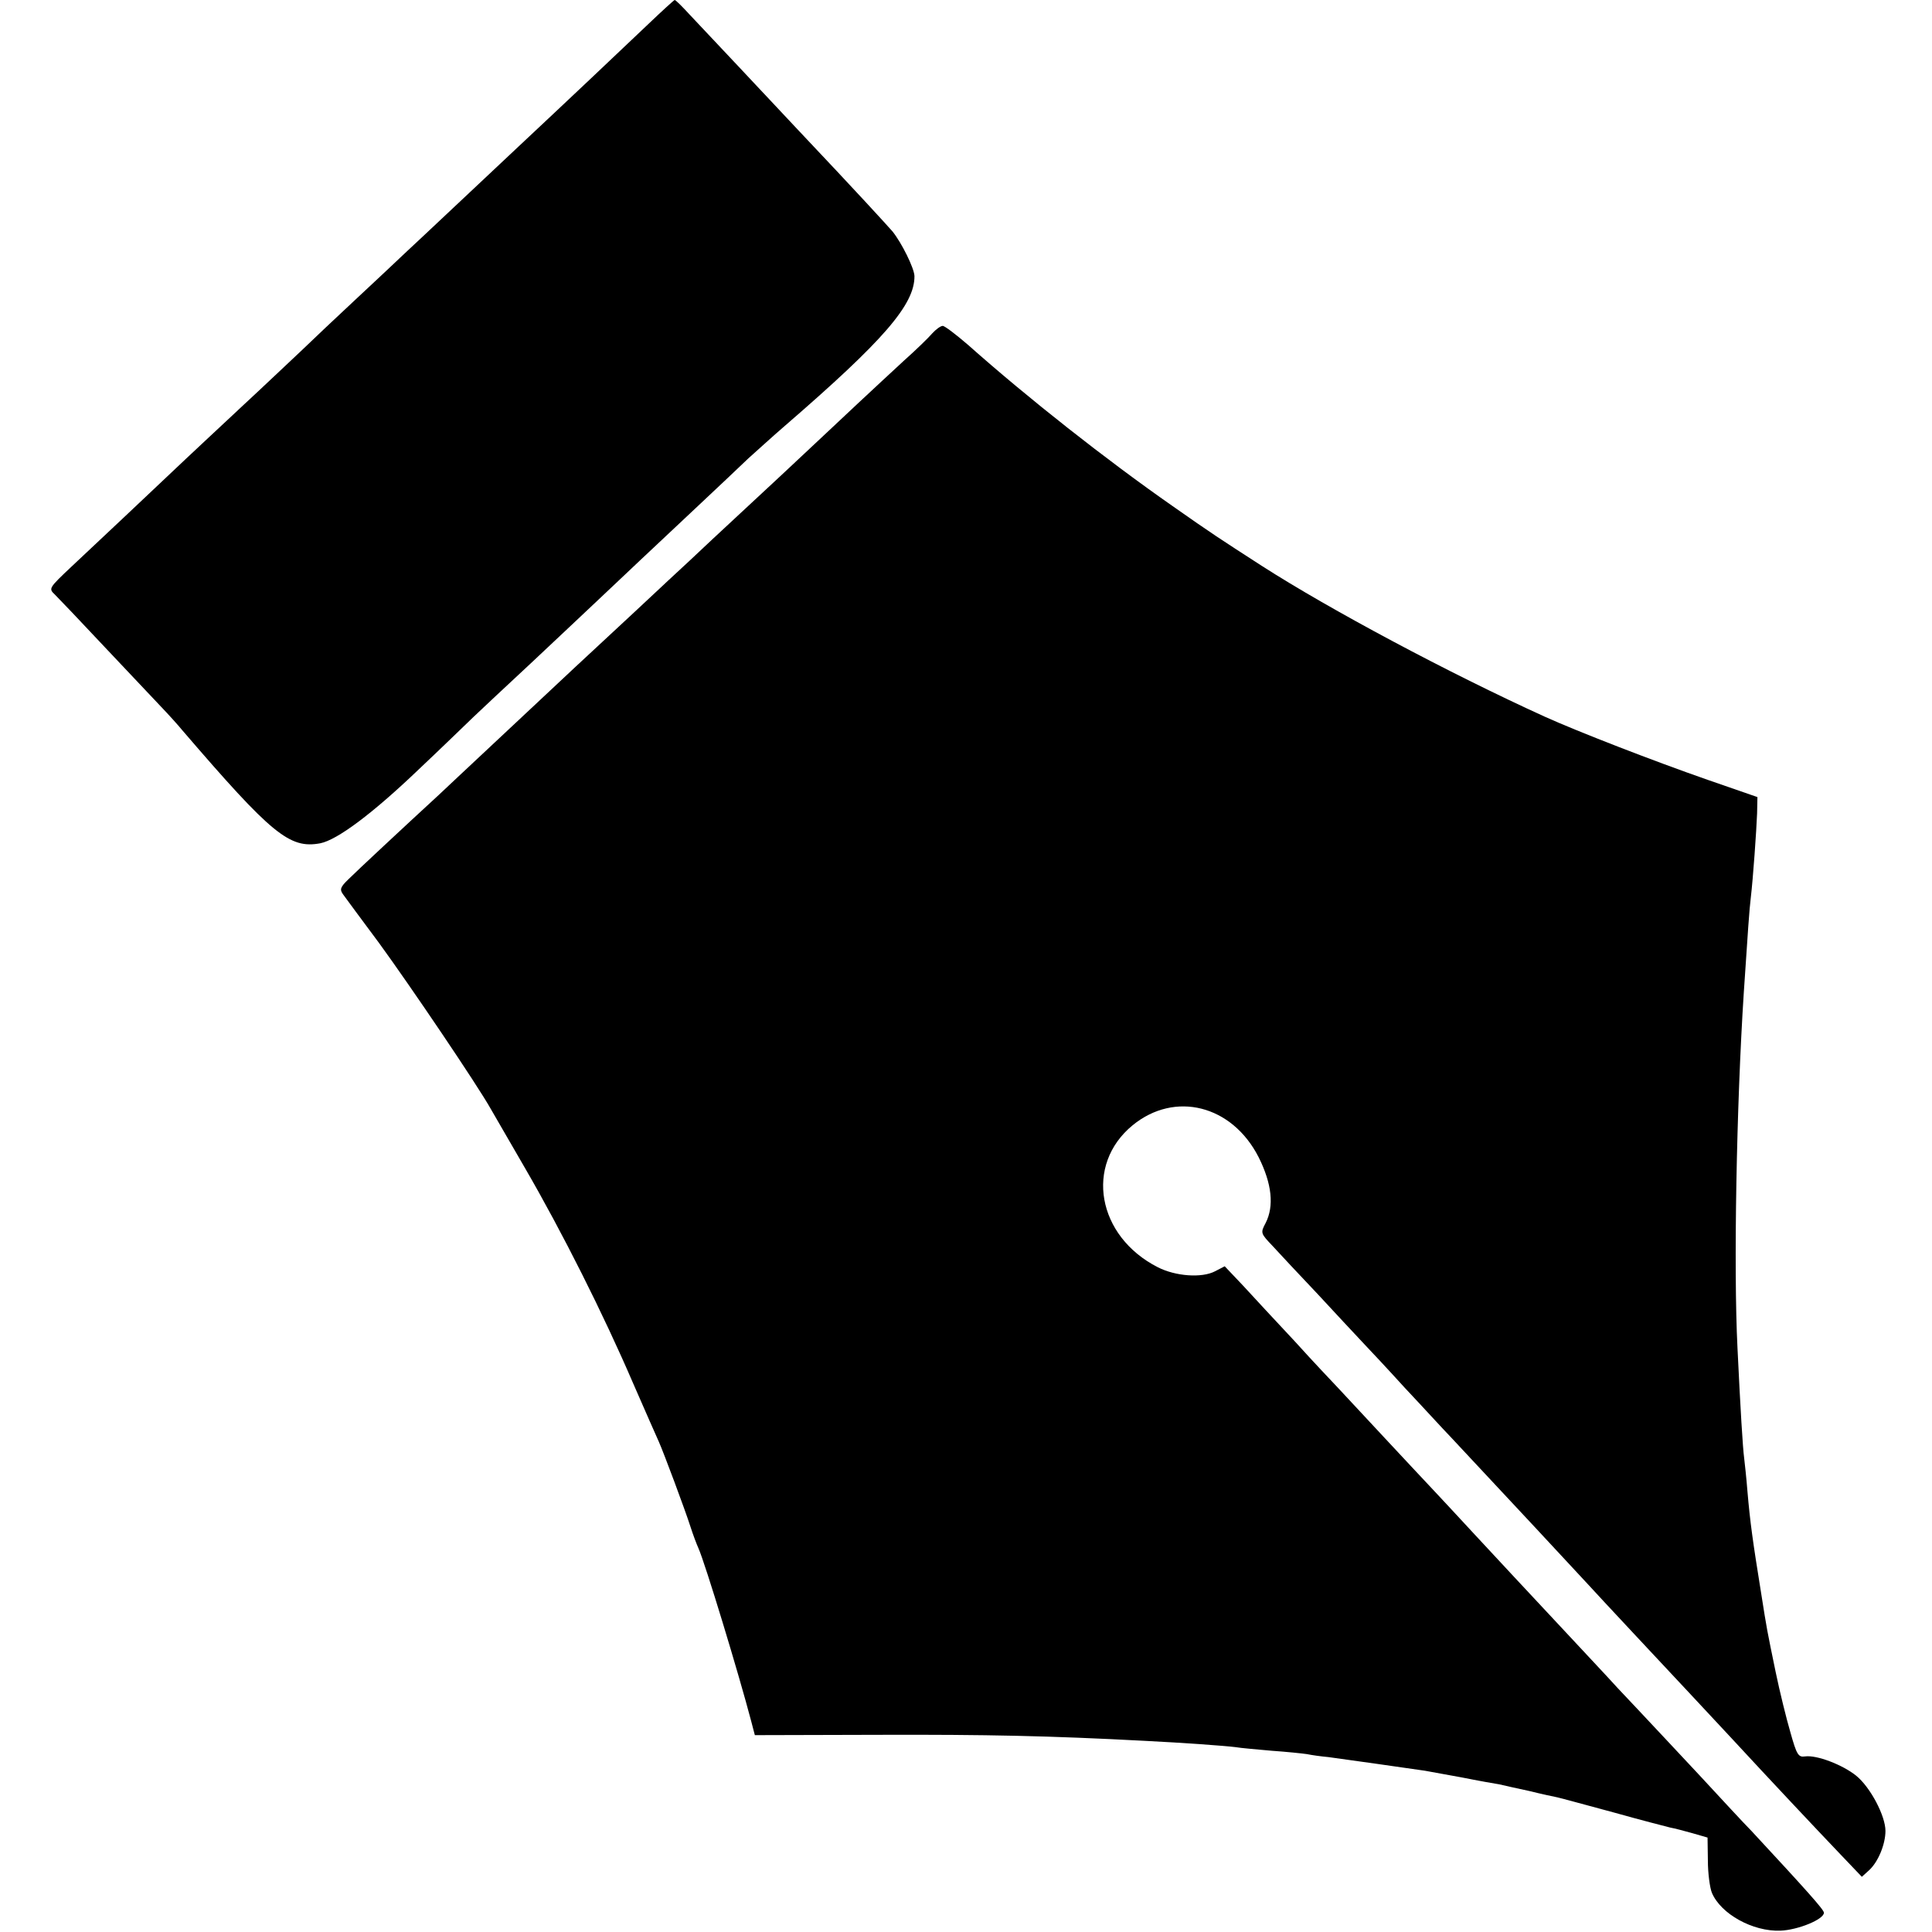
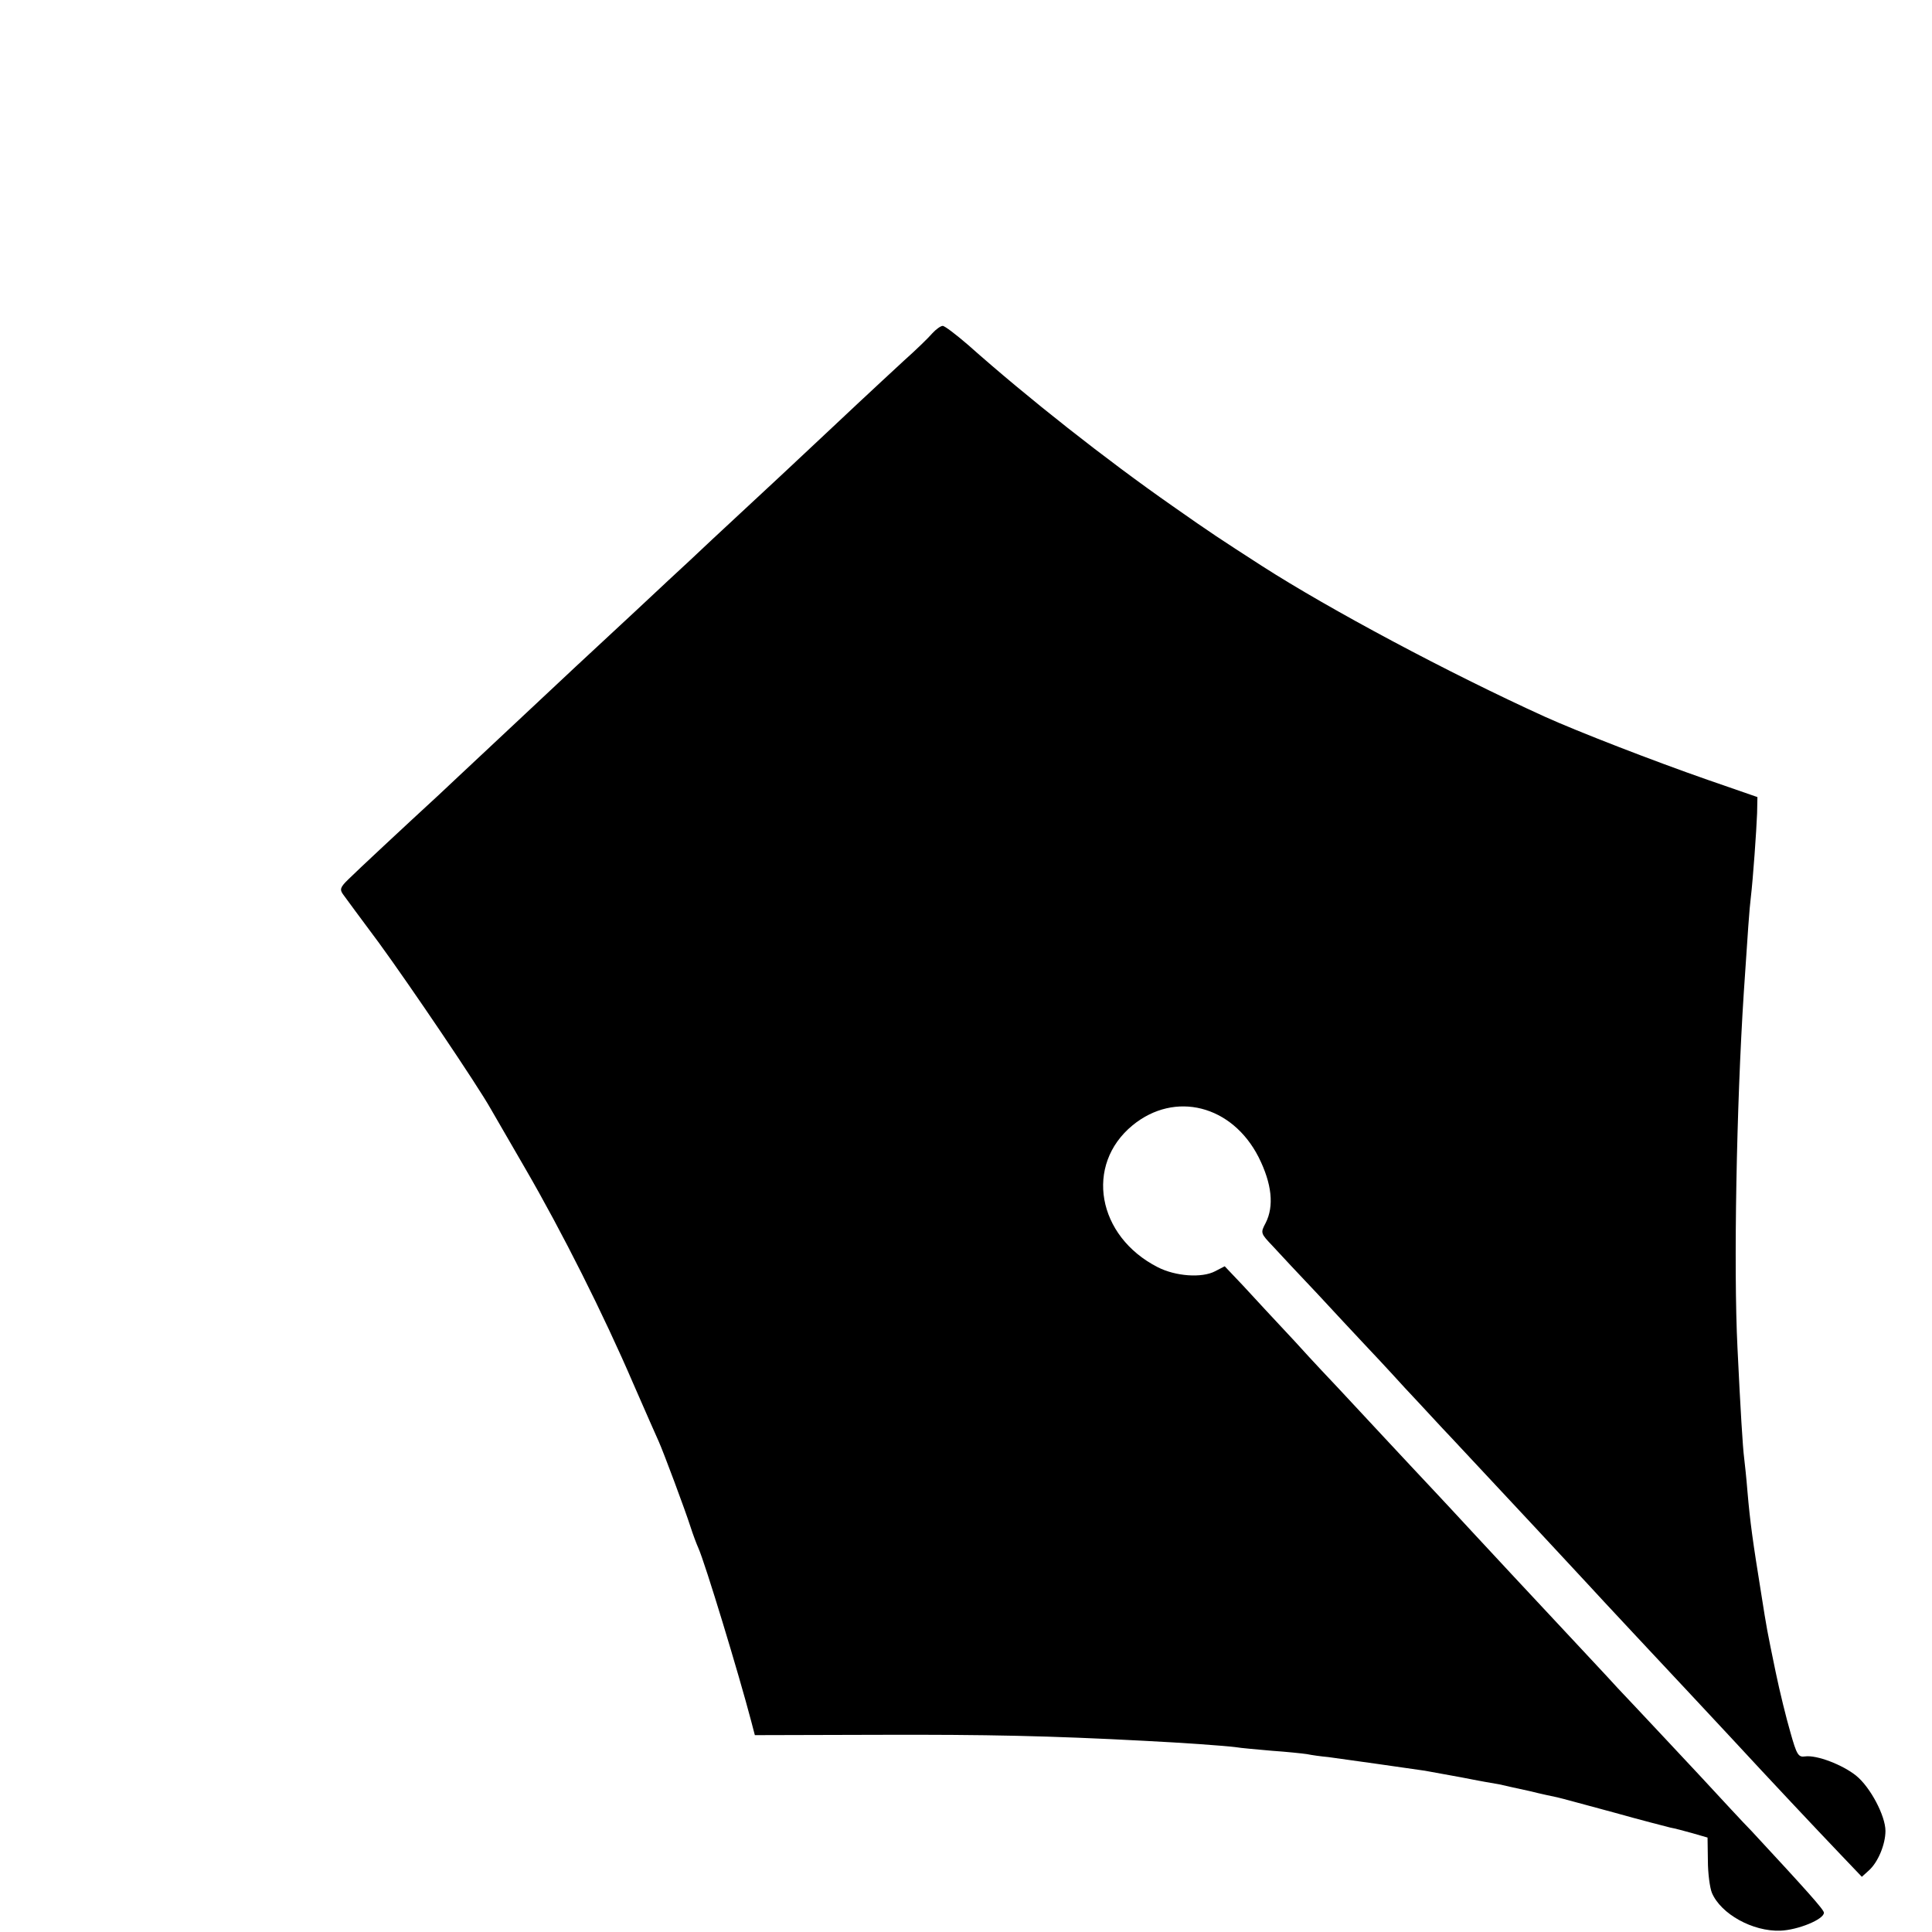
<svg xmlns="http://www.w3.org/2000/svg" version="1.0" width="581pt" height="581pt" viewBox="0 0 581 581" preserveAspectRatio="xMidYMid meet">
  <g transform="translate(0,581) scale(0.1,-0.1)" fill="#000000" stroke="none">
-     <path d="M1949 5737 c-67 -64 -266 -252 -389 -367 -112 -105 -307 -289 -344 -323 -23 -22 -88 -83 -146 -137 -58 -54 -130 -122 -161 -152 -31 -29 -111 -105 -179 -168 -68 -63 -144 -135 -169 -158 -101 -96 -280 -264 -346 -326 -69 -65 -69 -66 -50 -84 11 -11 78 -81 150 -158 72 -76 148 -157 170 -180 22 -23 51 -55 64 -71 269 -313 322 -356 414 -339 51 10 157 89 296 222 69 65 143 137 166 159 23 22 100 94 171 160 70 66 162 152 203 191 42 40 99 93 126 119 28 26 102 96 165 155 63 59 136 128 161 152 26 23 75 68 110 98 296 256 390 364 389 450 -1 24 -38 99 -66 134 -23 26 -107 118 -281 302 -89 95 -291 310 -329 350 -22 24 -42 44 -45 44 -2 0 -38 -33 -80 -73z" />
    <path d="M2804 4808 c-11 -13 -49 -50 -85 -82 -35 -32 -98 -91 -140 -130 -41 -39 -107 -100 -145 -136 -38 -36 -125 -117 -193 -180 -68 -63 -143 -133 -166 -155 -24 -22 -96 -89 -161 -150 -65 -60 -147 -137 -183 -170 -75 -70 -77 -72 -252 -236 -74 -69 -146 -137 -160 -150 -99 -91 -247 -229 -271 -253 -25 -24 -27 -31 -16 -46 7 -10 56 -76 108 -146 94 -129 295 -426 336 -499 6 -11 53 -91 103 -178 112 -193 236 -440 325 -647 37 -85 72 -164 77 -175 14 -31 79 -205 95 -255 8 -25 19 -54 24 -65 20 -44 122 -380 159 -521 l11 -42 373 1 c326 1 512 -3 797 -18 120 -6 243 -15 275 -19 17 -3 66 -7 110 -11 44 -3 91 -8 105 -10 14 -3 43 -7 65 -9 37 -5 244 -34 290 -41 11 -2 61 -11 110 -20 50 -10 101 -19 114 -21 12 -3 53 -12 90 -20 36 -9 74 -17 84 -19 10 -2 86 -23 168 -45 82 -23 160 -43 172 -46 12 -2 42 -10 67 -17 l45 -13 1 -69 c0 -39 6 -82 12 -97 27 -64 123 -117 206 -114 53 2 131 34 131 54 0 9 -52 67 -218 246 -22 22 -91 97 -155 166 -64 69 -151 161 -192 205 -41 43 -79 84 -85 91 -5 6 -62 66 -125 134 -159 170 -167 179 -274 294 -51 55 -111 120 -132 142 -22 23 -86 92 -144 154 -58 62 -118 127 -135 145 -16 17 -76 80 -131 141 -56 60 -126 135 -156 168 l-55 58 -29 -15 c-40 -21 -119 -15 -172 12 -183 93 -221 308 -76 427 127 104 299 61 379 -96 40 -80 47 -147 21 -198 -16 -30 -15 -31 22 -70 20 -22 80 -86 134 -143 53 -57 113 -122 135 -145 21 -22 79 -84 128 -138 50 -53 112 -121 139 -149 149 -159 390 -418 411 -441 13 -15 273 -293 305 -327 14 -15 70 -75 125 -134 122 -132 249 -267 332 -354 l62 -65 21 19 c28 25 50 79 50 119 0 45 -45 131 -88 166 -41 33 -119 63 -154 58 -20 -3 -25 5 -44 73 -12 41 -32 122 -44 180 -27 131 -26 125 -44 239 -25 155 -33 212 -41 305 -3 39 -8 84 -10 101 -4 30 -11 143 -20 331 -12 239 -3 729 19 1068 12 182 17 254 21 285 7 59 17 202 19 254 l1 49 -150 52 c-161 56 -393 146 -490 190 -288 131 -646 322 -850 453 -127 82 -149 96 -270 181 -199 139 -434 324 -614 484 -36 31 -70 57 -76 57 -6 0 -20 -10 -31 -22z" />
  </g>
</svg>